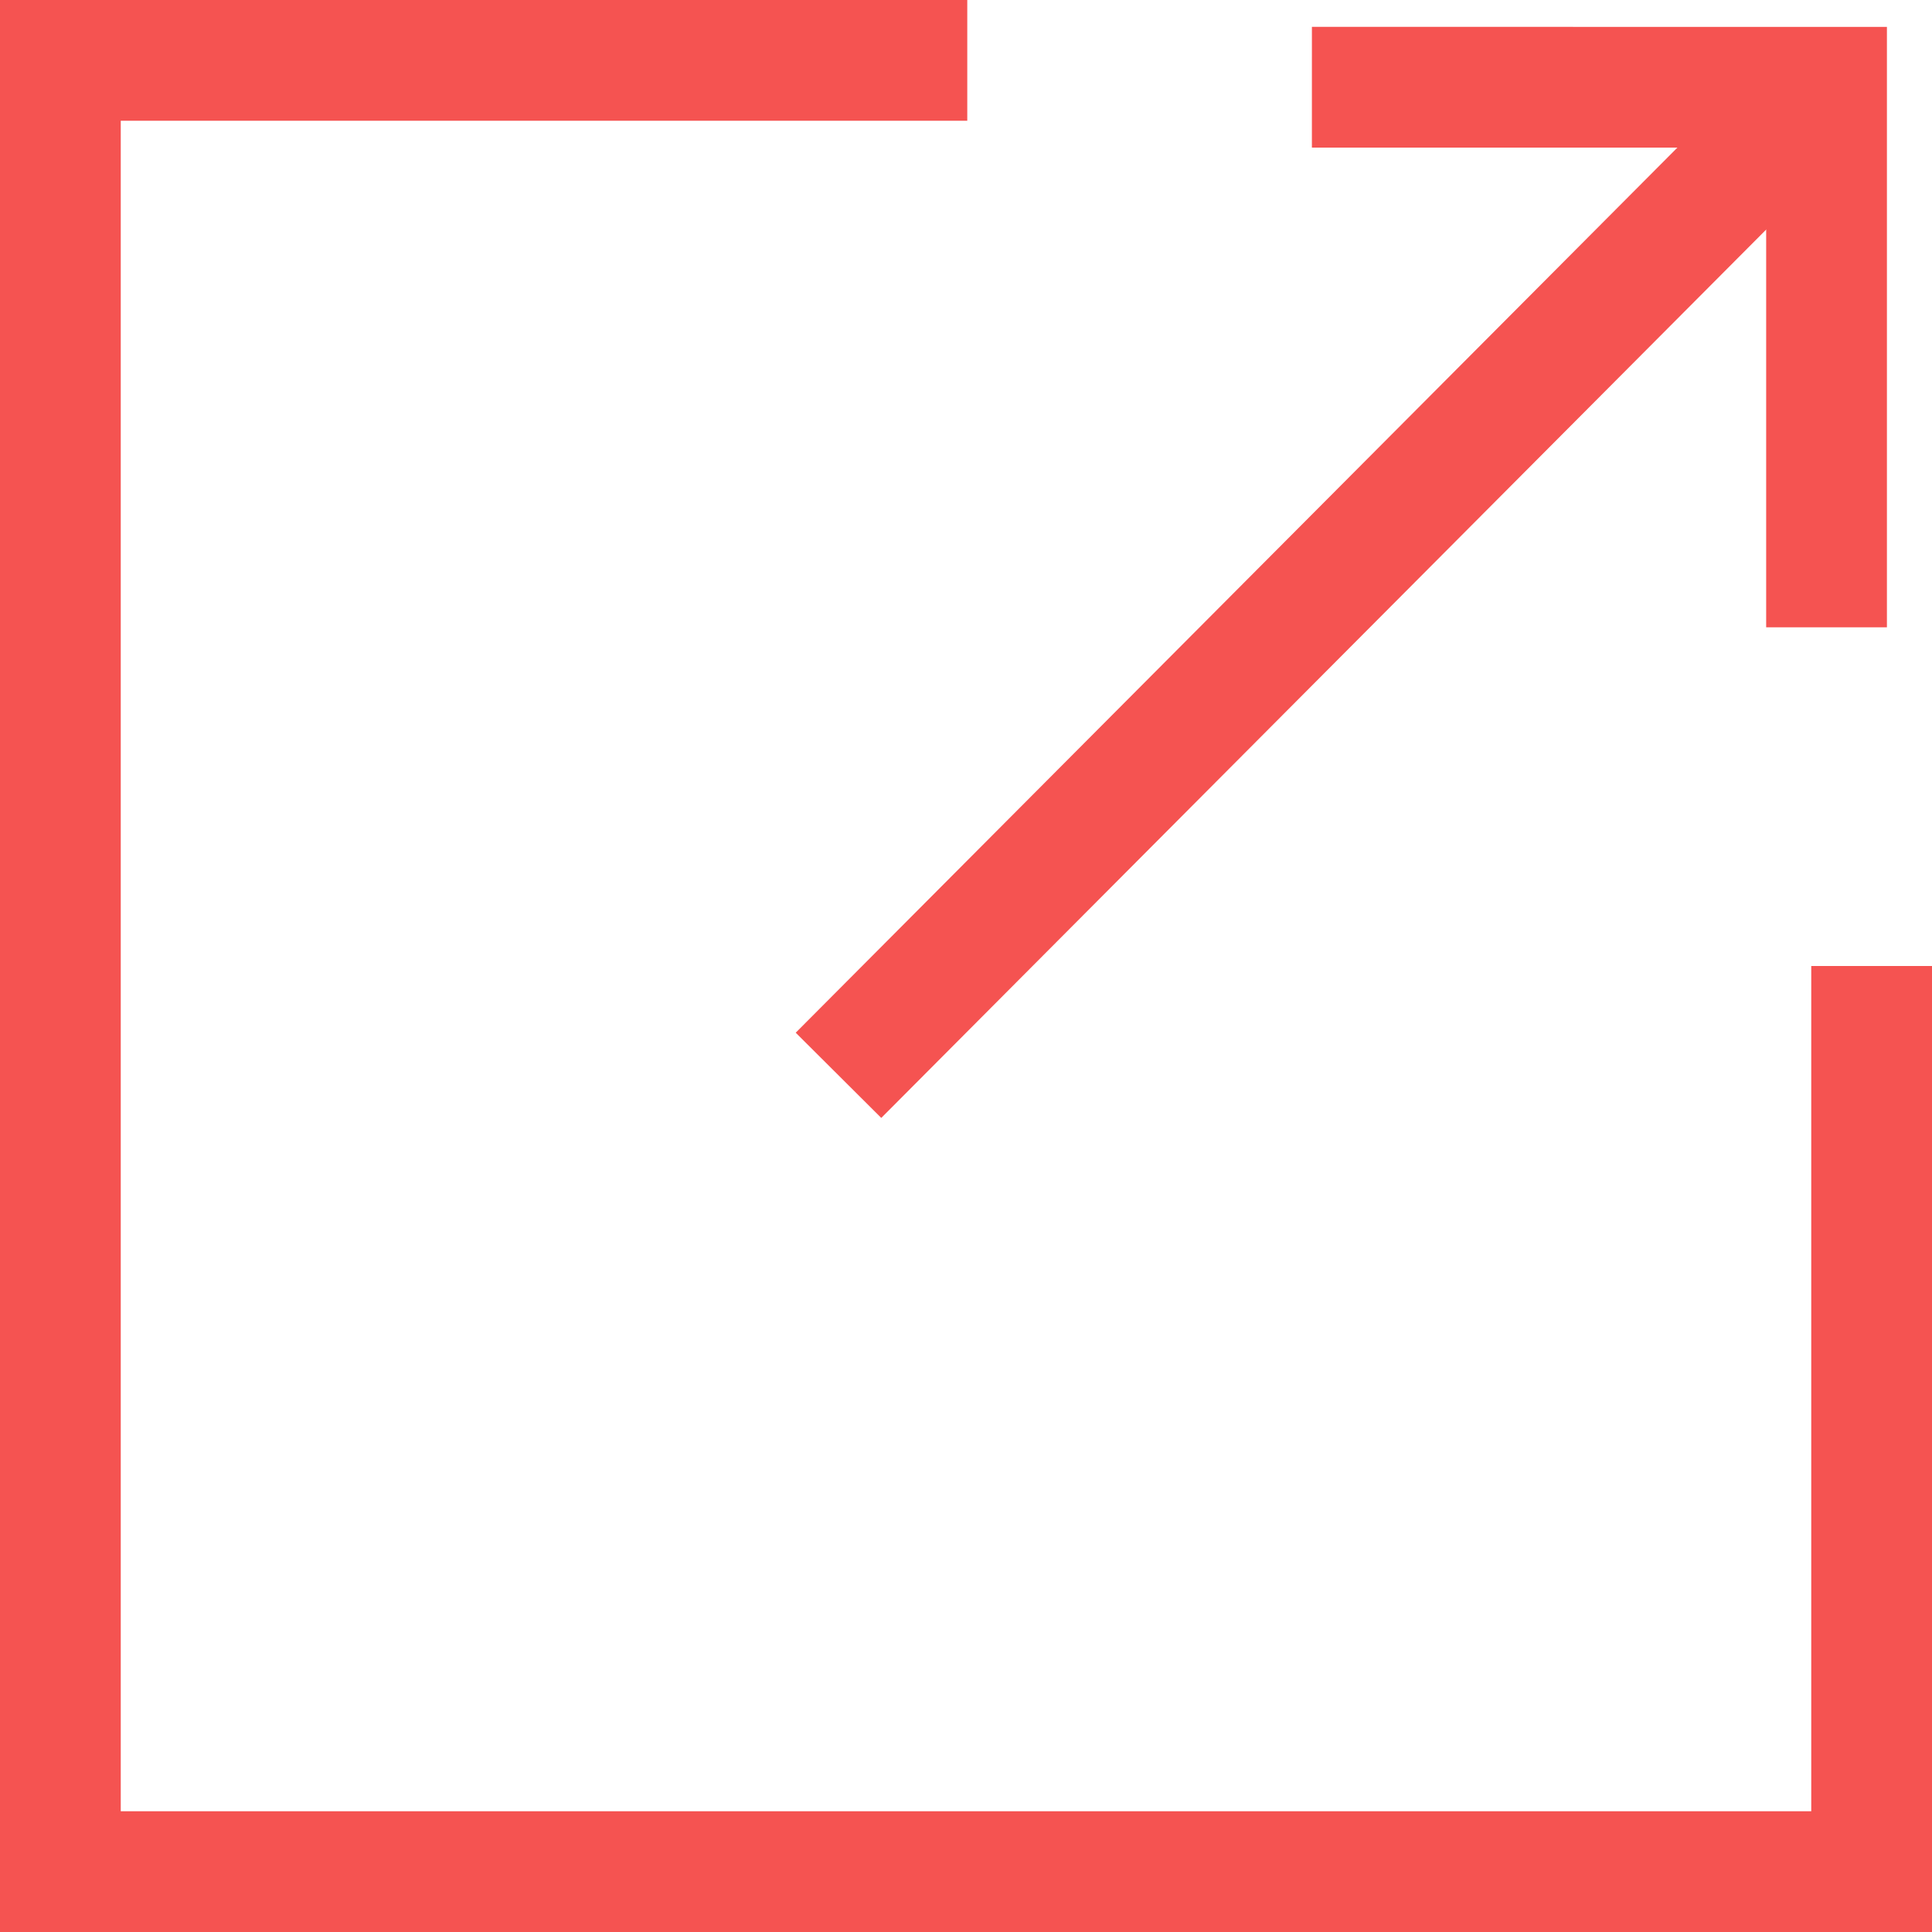
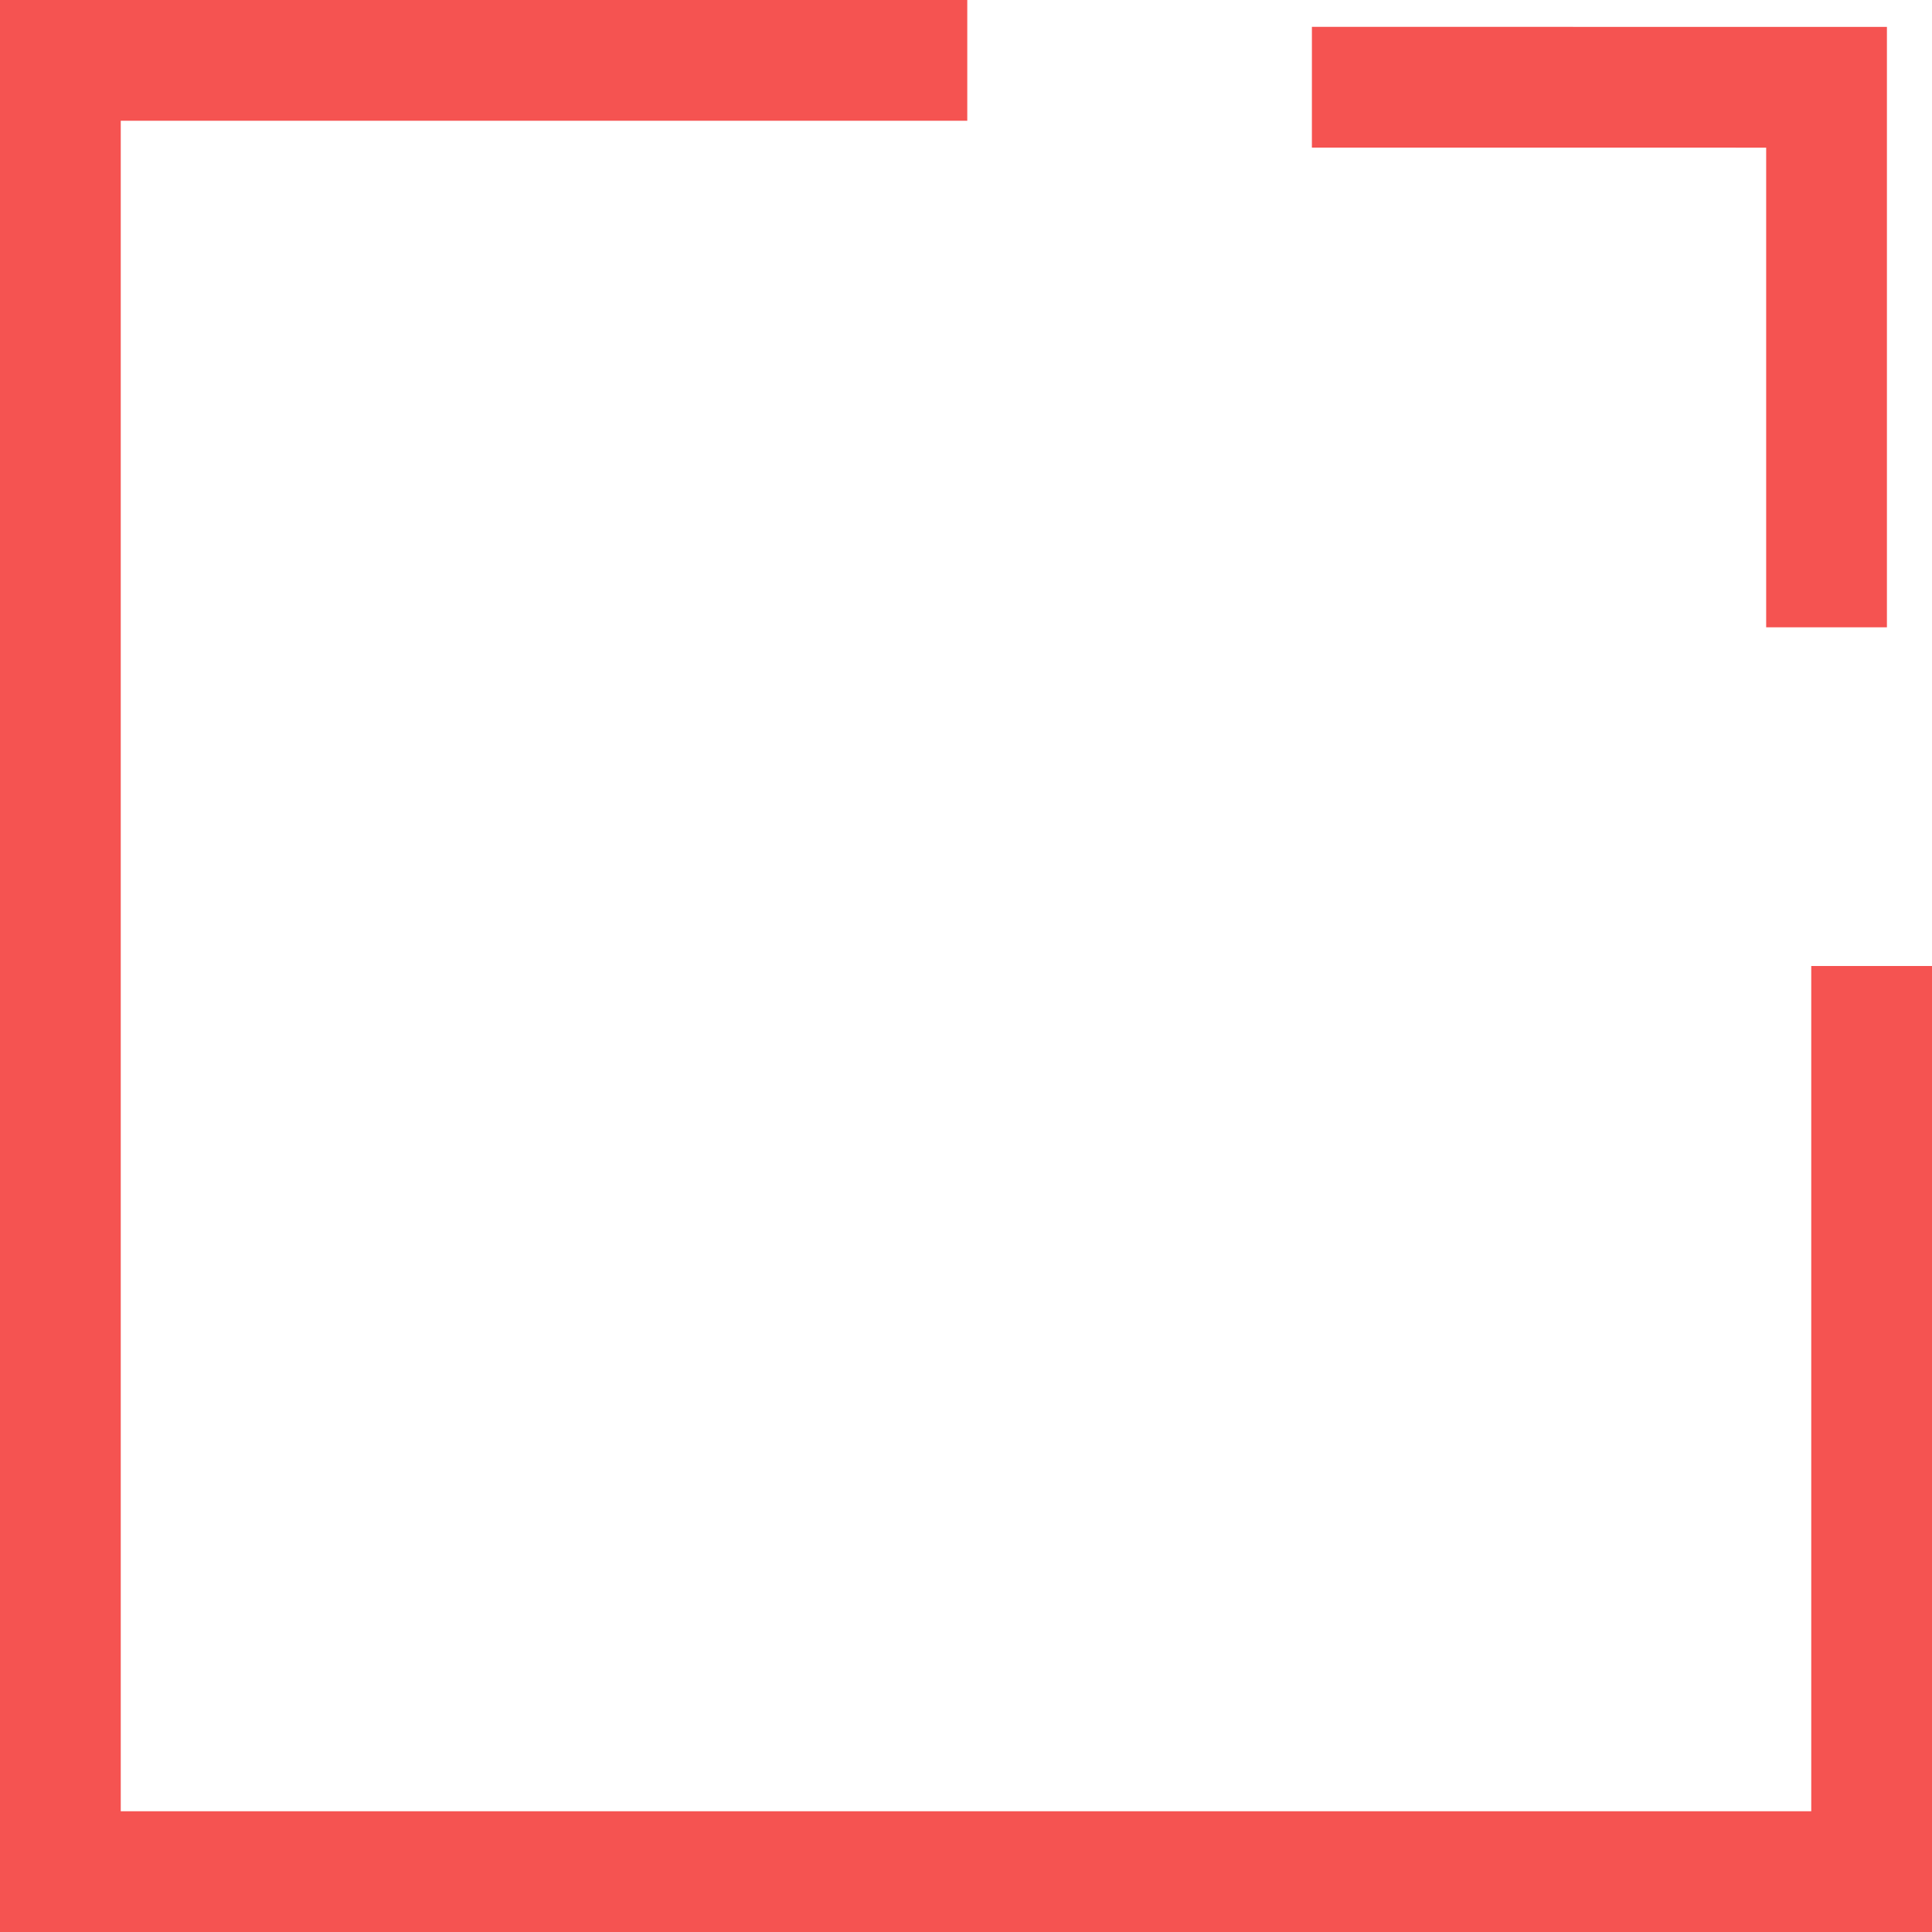
<svg xmlns="http://www.w3.org/2000/svg" width="32px" height="32px" viewBox="0 0 32 32" version="1.1">
  <title>icn_download copy</title>
  <g id="Page-1" stroke="none" stroke-width="1" fill="none" fill-rule="evenodd">
    <g id="Hintergrund" transform="translate(-101, -815)" stroke="#F55351" stroke-width="2">
      <g id="03" transform="translate(101, 630)">
        <g id="icn_download-copy" transform="translate(0, 185)">
          <polyline id="Path" points="16.021 1 1 1 1 31 31 31 31 16" />
          <g id="Group-Copy" transform="translate(21.831, 10.077) rotate(-135) translate(-21.831, -10.077) translate(15.654, -1.981)">
            <polyline id="Path-2" points="5.02911492e-14 17.792 6.325 24.117 12.353 18.09" />
-             <line x1="6.368" y1="23.193" x2="6.325" y2="0.973" id="Path-3" />
          </g>
        </g>
      </g>
    </g>
  </g>
</svg>